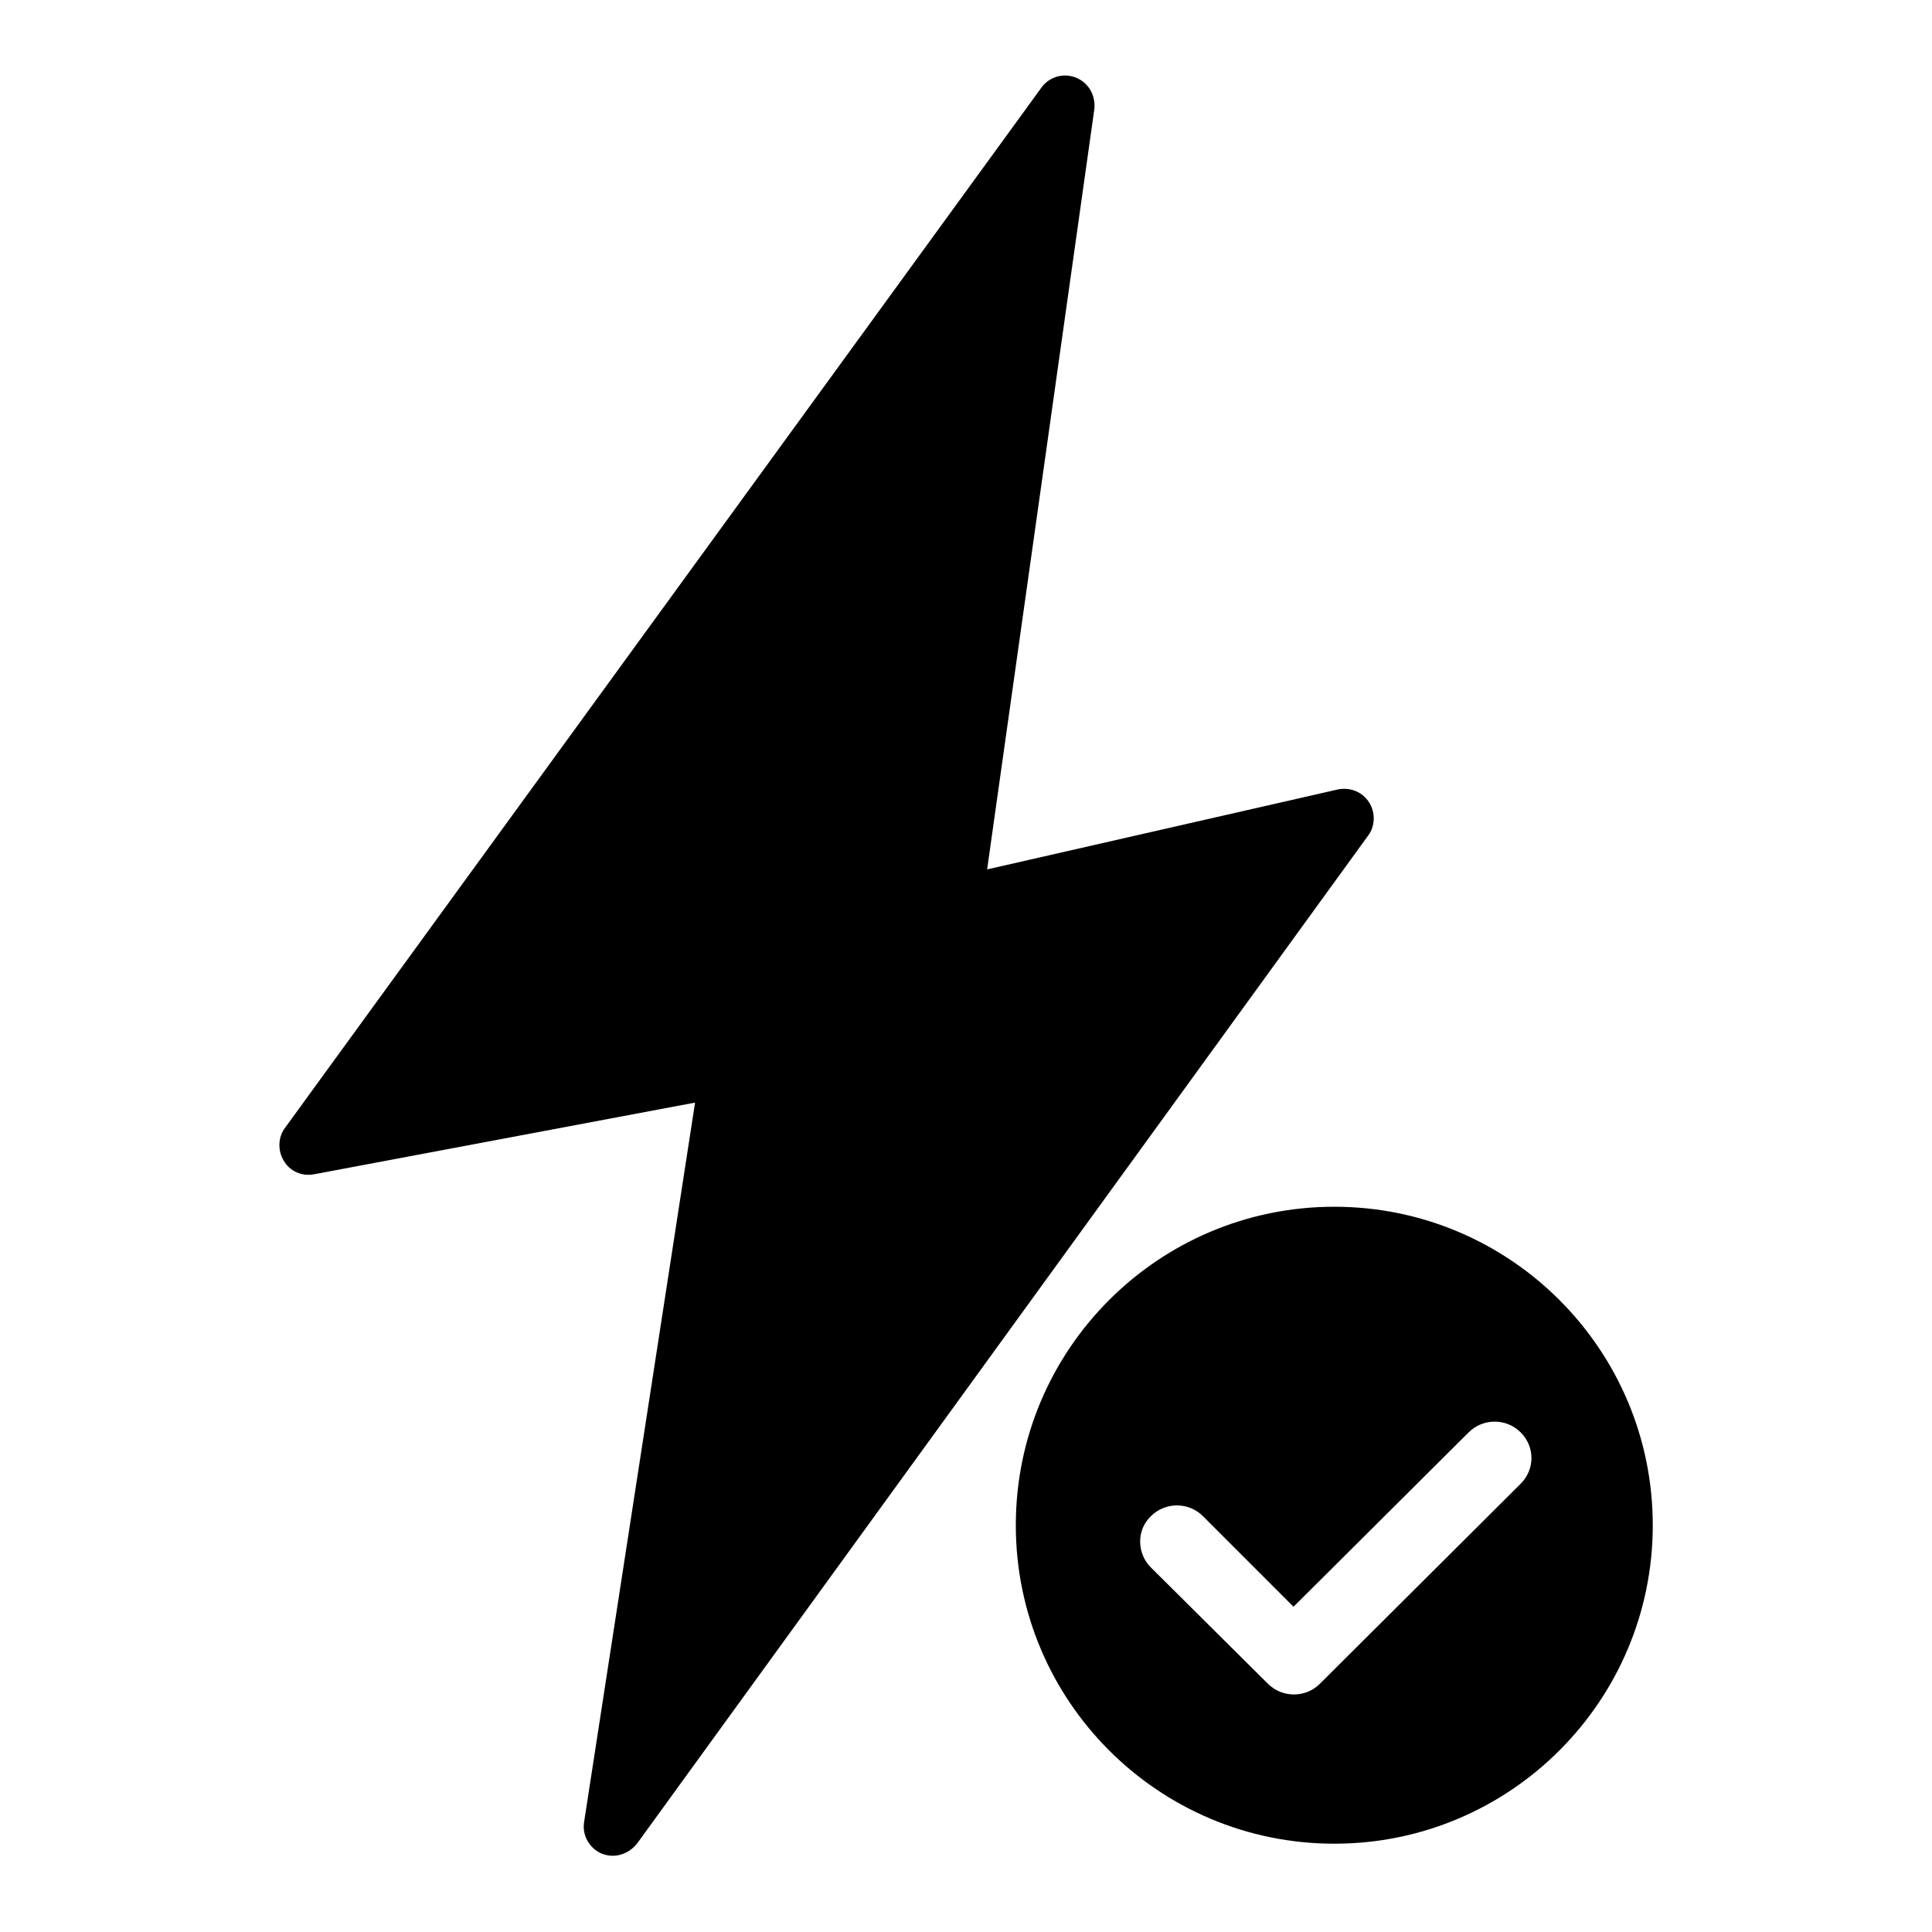
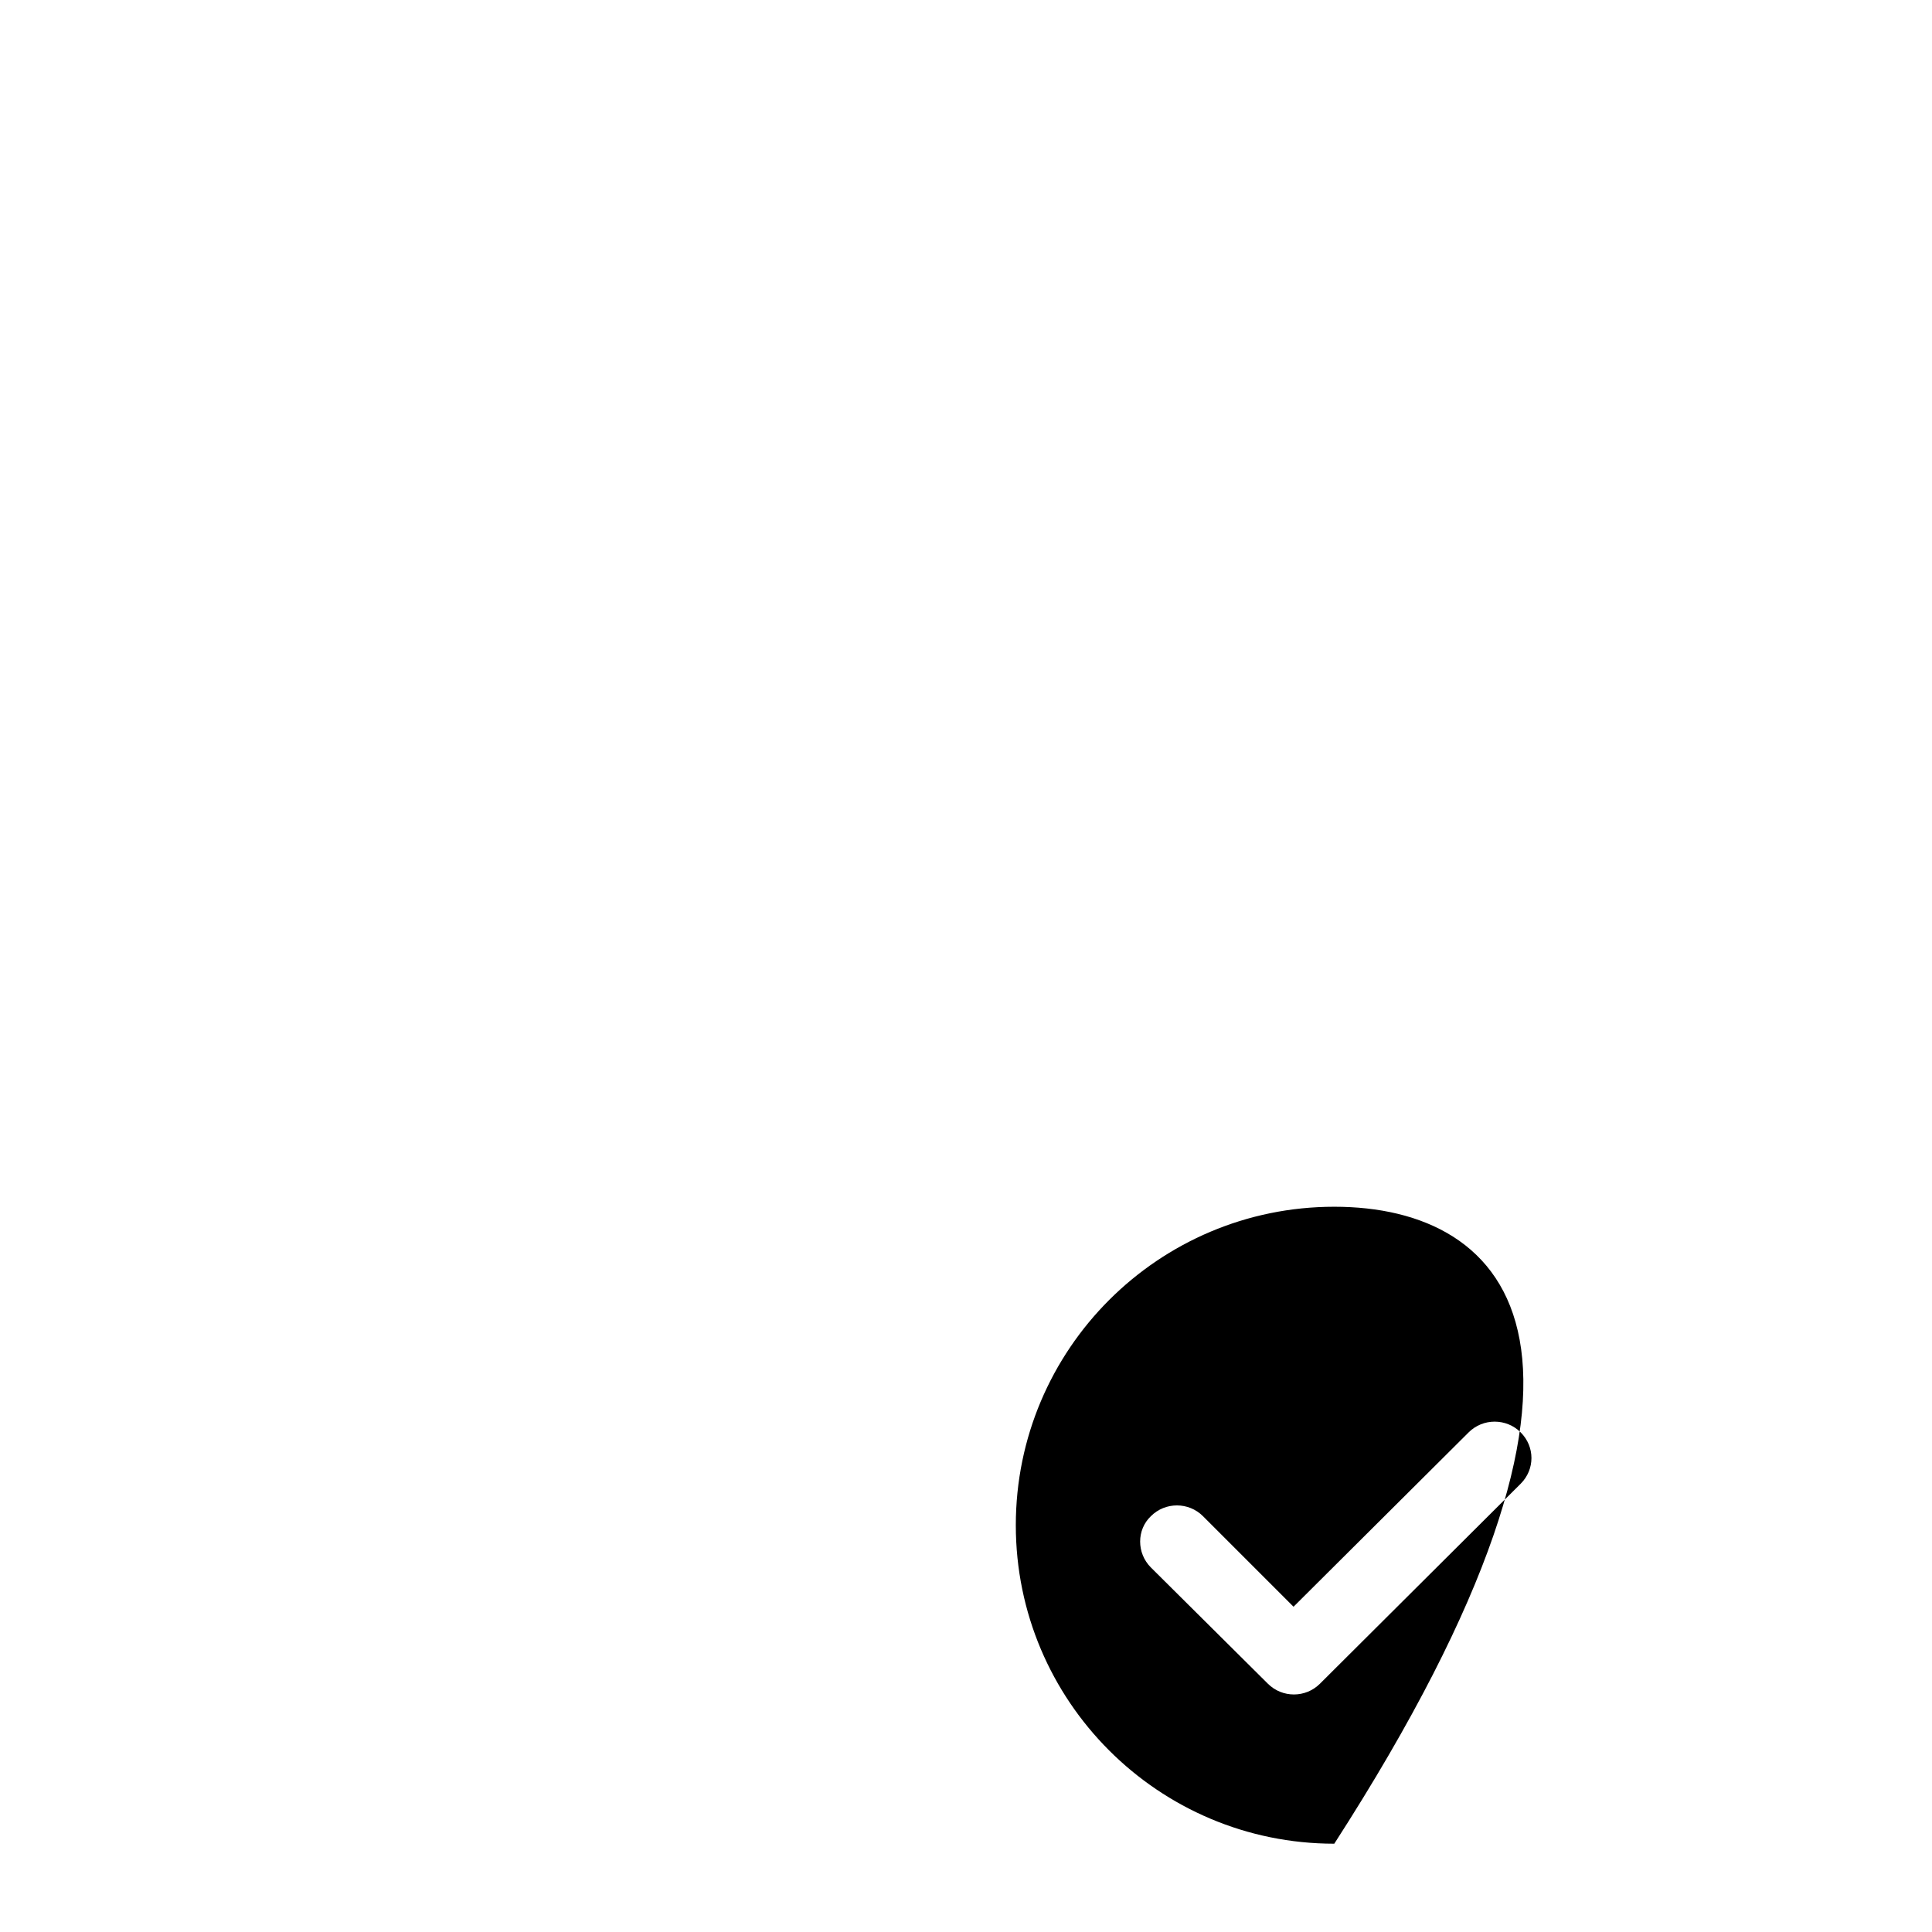
<svg xmlns="http://www.w3.org/2000/svg" version="1.1" x="0px" y="0px" viewBox="0 0 256 256" enable-background="new 0 0 256 256" xml:space="preserve">
  <g>
    <g>
-       <path fill="#000000" d="M181.4,106.3c-0.9-1.4-2.5-2-4.1-1.7l-46.5,10.6l14.2-100.7c0.2-1.8-0.7-3.5-2.4-4.2c-1.7-0.7-3.6-0.1-4.6,1.3L37.8,149.4c-1,1.3-1,3.1-0.2,4.4c0.8,1.4,2.4,2.1,4,1.8l50.5-9.5l-14.7,95.3c-0.3,1.8,0.7,3.5,2.3,4.2c0.5,0.2,1,0.3,1.5,0.3c1.2,0,2.4-0.6,3.2-1.6l96.9-133.6C182.2,109.5,182.3,107.7,181.4,106.3z" />
-       <path fill="#000000" d="M176.8,159.9c-23.3,0-42.2,18.9-42.2,42.2c0,23.3,18.9,42.2,42.2,42.2c23.3,0,42.2-18.9,42.2-42.2C219,178.8,200.1,159.9,176.8,159.9z M201.5,196.6l-26.6,26.5c-1.9,1.9-5,1.9-6.9,0l-15.5-15.4c-1.9-1.9-1.9-5,0-6.8c1.9-1.9,5-1.9,6.9,0l12,12l23.2-23.1c1.9-1.9,5-1.9,6.9,0C203.4,191.7,203.4,194.7,201.5,196.6z" />
+       <path fill="#000000" d="M176.8,159.9c-23.3,0-42.2,18.9-42.2,42.2c0,23.3,18.9,42.2,42.2,42.2C219,178.8,200.1,159.9,176.8,159.9z M201.5,196.6l-26.6,26.5c-1.9,1.9-5,1.9-6.9,0l-15.5-15.4c-1.9-1.9-1.9-5,0-6.8c1.9-1.9,5-1.9,6.9,0l12,12l23.2-23.1c1.9-1.9,5-1.9,6.9,0C203.4,191.7,203.4,194.7,201.5,196.6z" />
    </g>
  </g>
</svg>